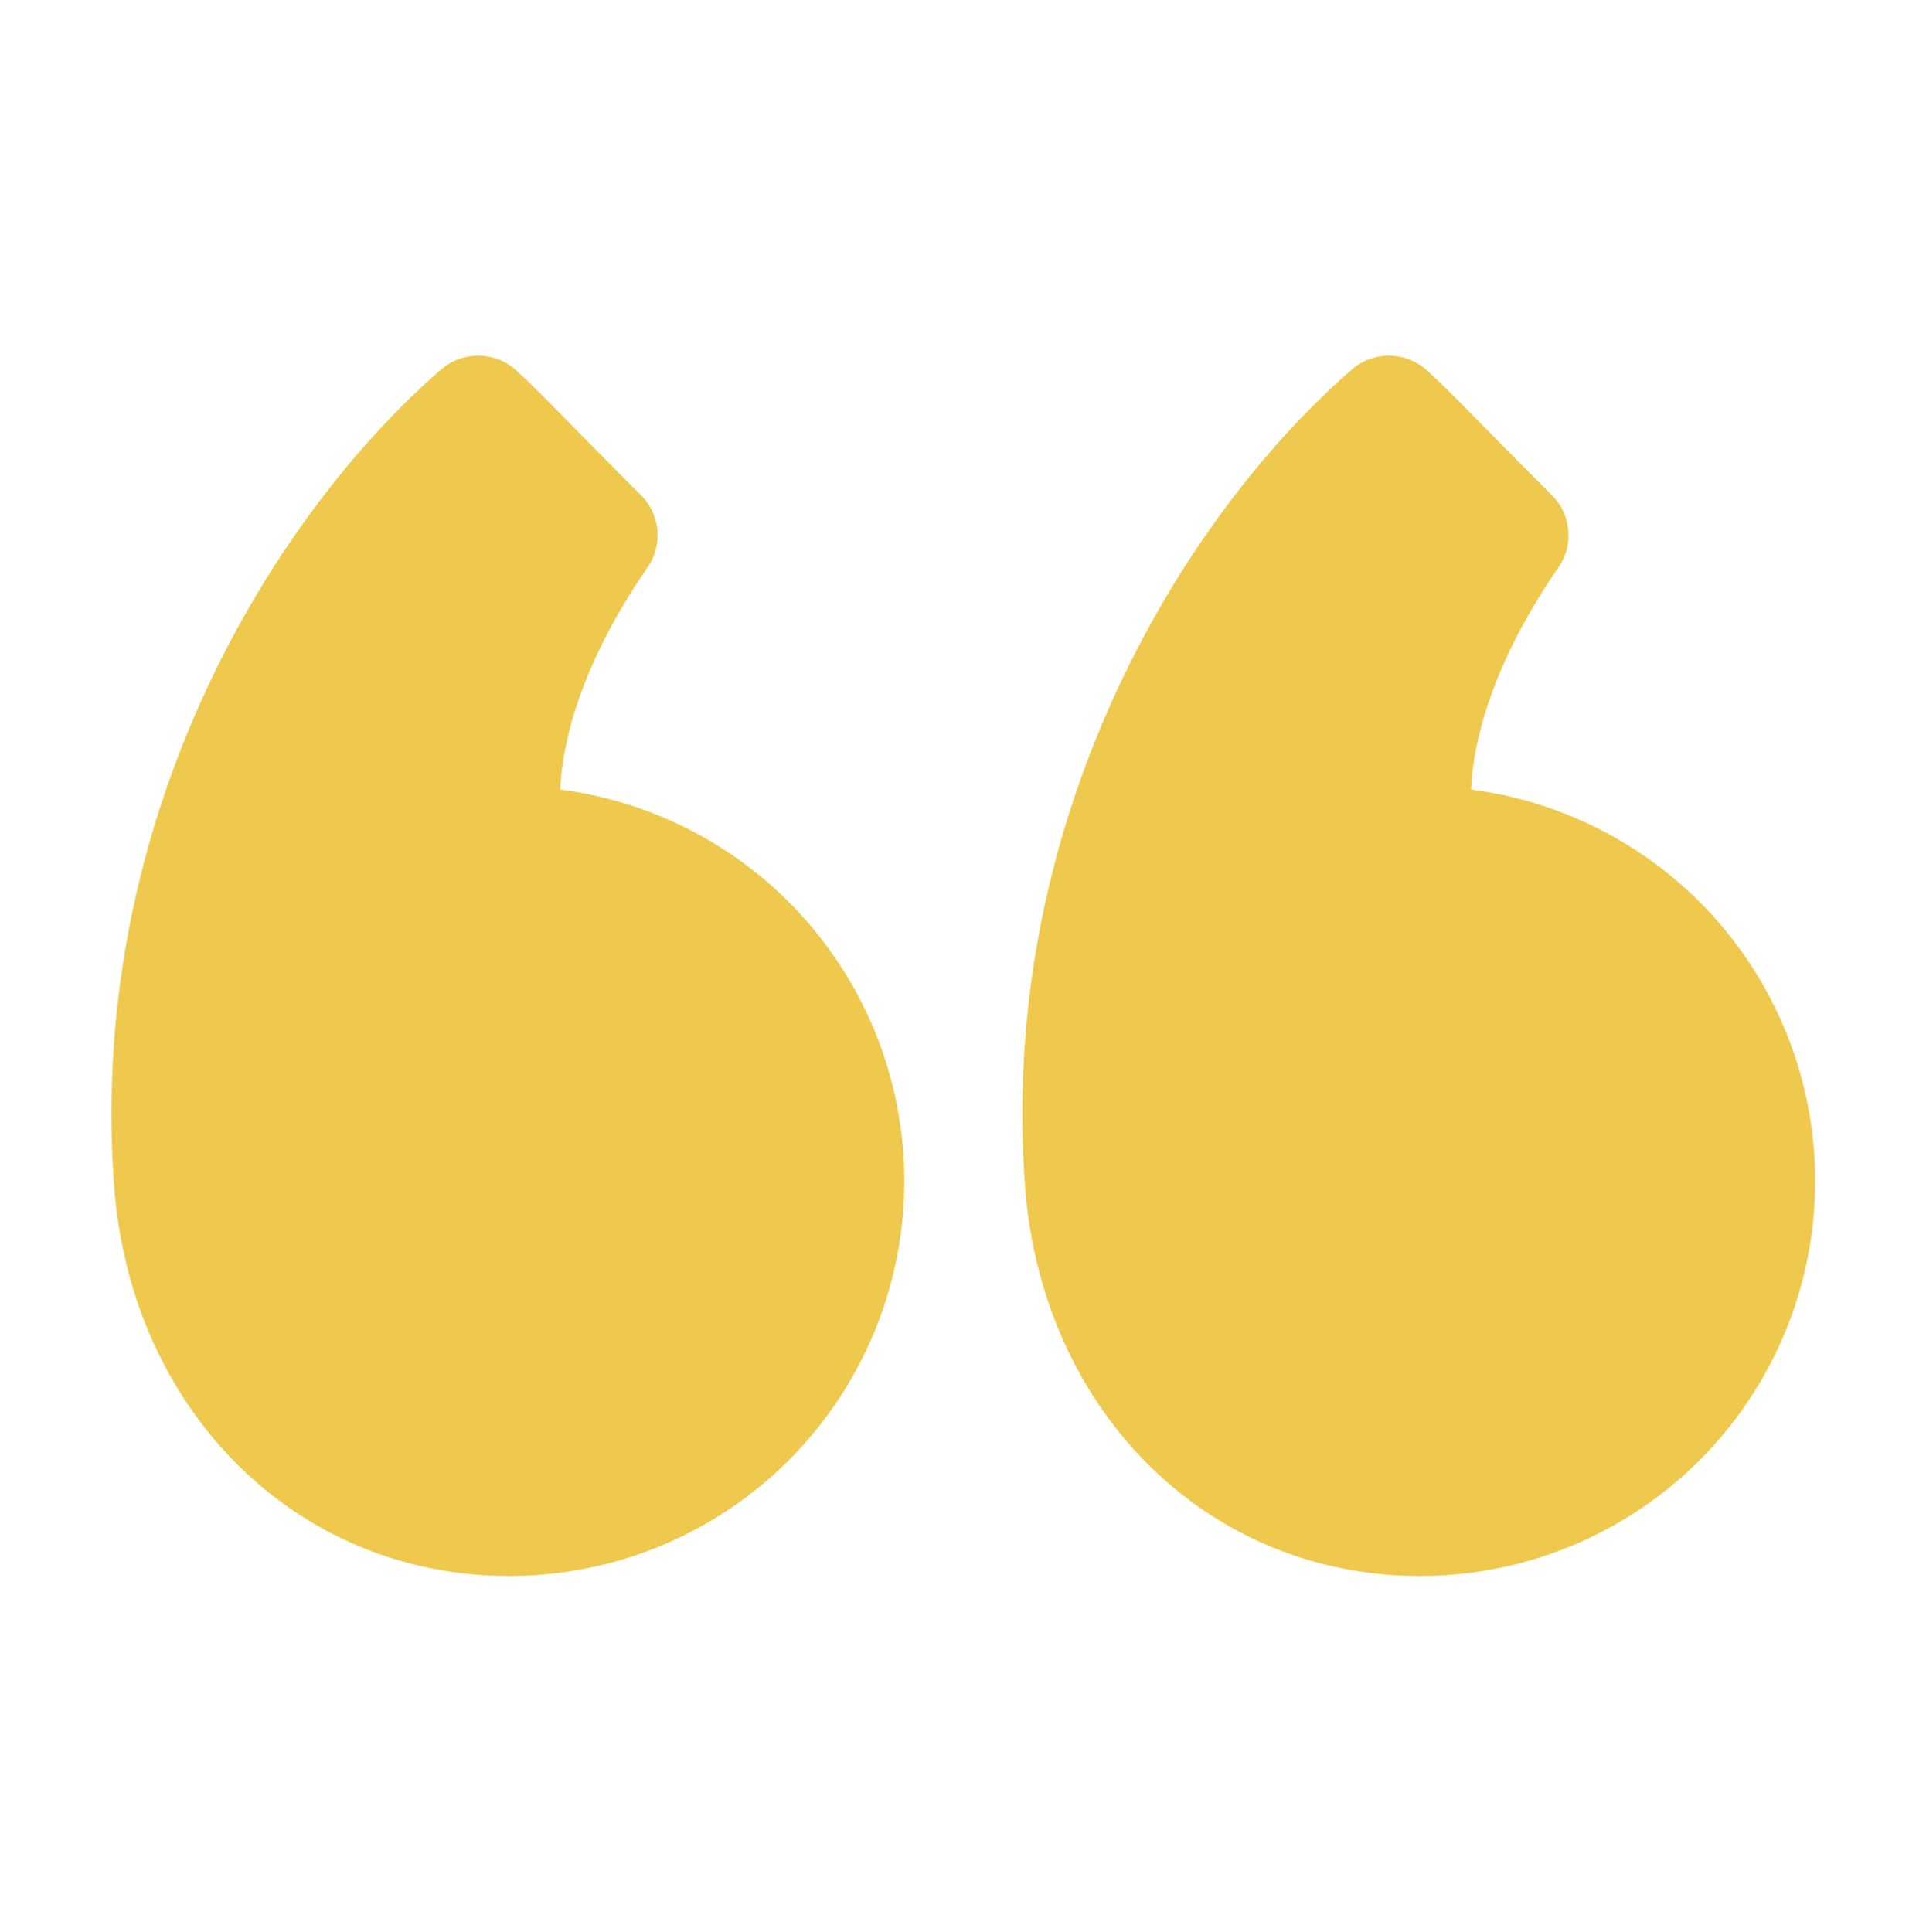
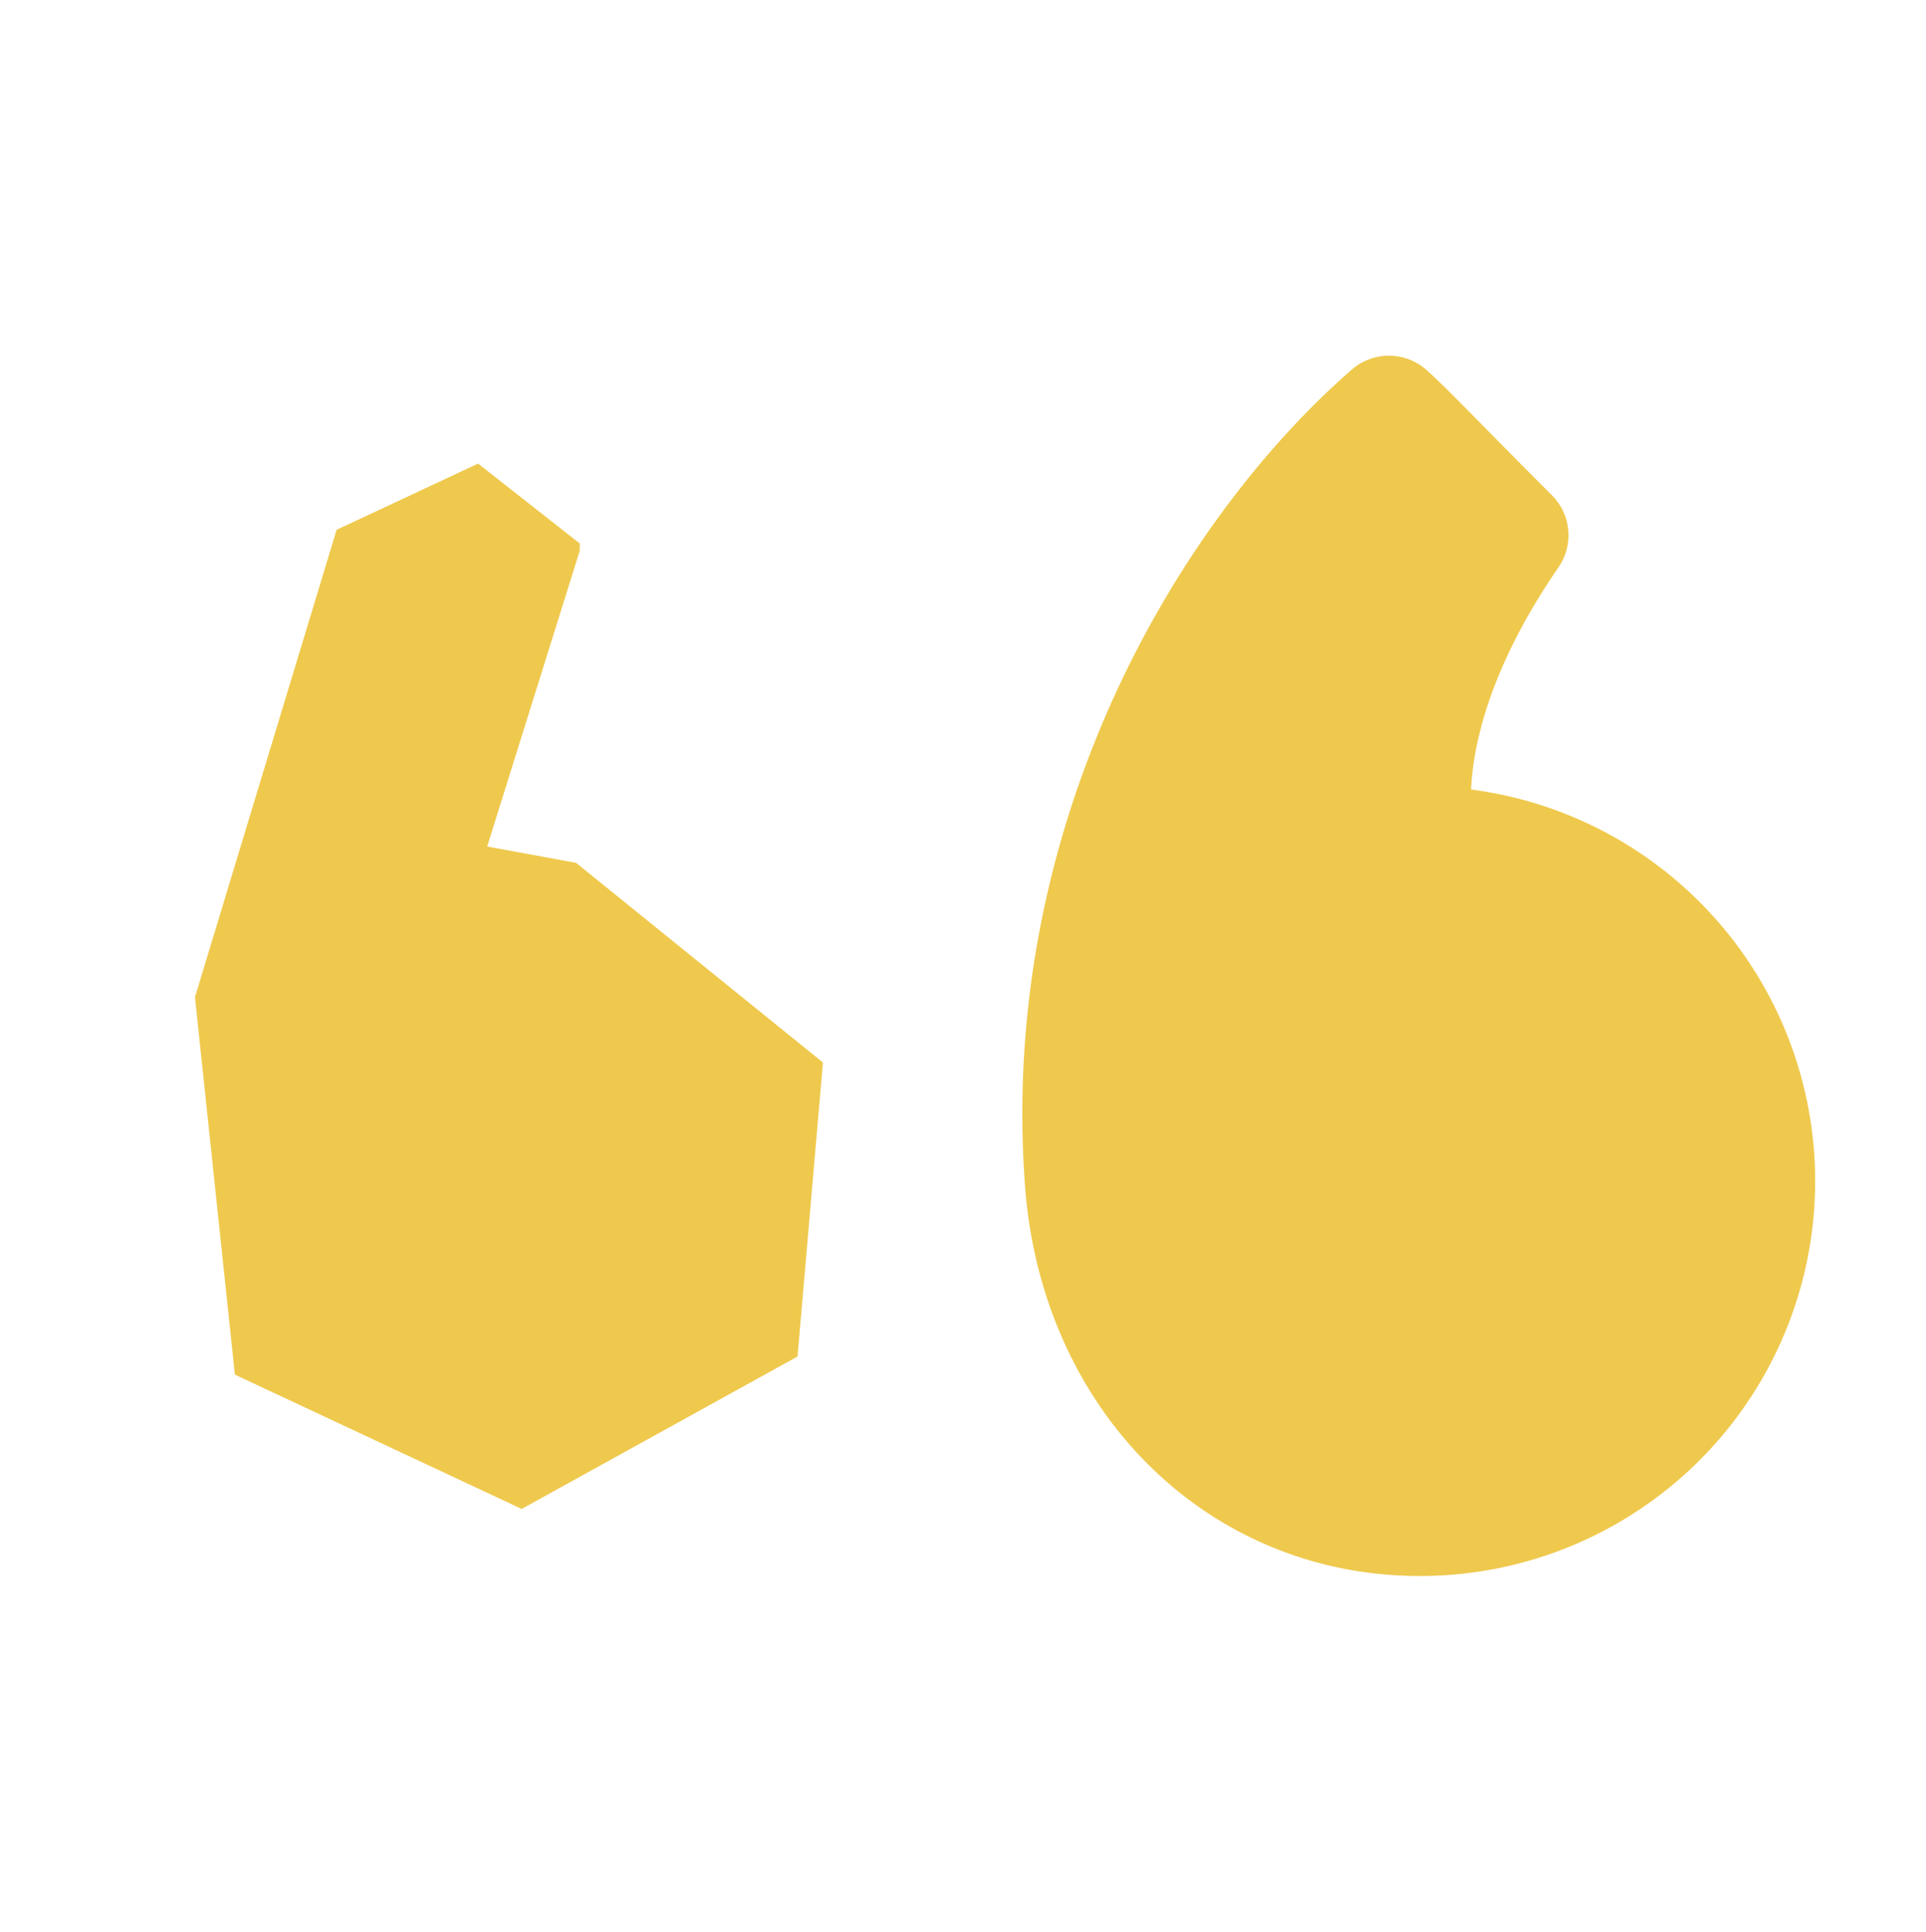
<svg xmlns="http://www.w3.org/2000/svg" id="Layer_1" data-name="Layer 1" viewBox="0 0 530.59 532.2">
  <title>quotes</title>
  <path d="M396.93,225.28c-.93-9.83-.21-36.59,25.43-73.82a7.07,7.07,0,0,0-.83-9c-10.46-10.46-16.94-17.05-21.46-21.67-6-6.07-8.69-8.83-12.69-12.46a7.07,7.07,0,0,0-9.39-.09c-44.67,38.87-94.32,119.25-87.15,217.68,4.22,57.82,46.37,99.78,100.26,99.78a100.29,100.29,0,0,0,5.83-200.42ZM391.1,411.55c-46.27,0-82.49-36.43-86.14-86.62v0c-8.11-110.71,57.71-182.64,77.62-201.68,1.93,1.93,4.14,4.17,7.42,7.49,3.93,4,9.31,9.48,17.45,17.66-31.15,47.95-25.25,82.1-22.7,87a7.33,7.33,0,0,0,6.35,3.91,86.14,86.14,0,1,1,0,172.28Zm0,0" style="fill:#efc94d;stroke:#efc94d;stroke-linecap:round;stroke-linejoin:round;stroke-width:17px" />
-   <path d="M146,225.28c-.91-9.79-.25-36.52,25.42-73.82a7.05,7.05,0,0,0-.83-9c-10.42-10.42-16.87-17-21.42-21.64-6-6.1-8.73-8.86-12.7-12.49a7.05,7.05,0,0,0-9.38-.09C82.37,147.11,32.73,227.47,39.9,325.92c4.25,57.82,46.4,99.78,100.29,99.78A100.29,100.29,0,0,0,146,225.28Zm-5.8,186.27c-46.27,0-82.52-36.43-86.18-86.66v0c-8.07-110.78,57.75-182.68,77.62-201.72,2,1.93,4.18,4.17,7.46,7.51,3.93,4,9.27,9.5,17.41,17.64-31.11,47.95-25.25,82.1-22.66,87a7.28,7.28,0,0,0,6.35,3.91,86.14,86.14,0,1,1,0,172.28Zm0,0" style="fill:#efc94d;stroke:#efc94d;stroke-linecap:round;stroke-linejoin:round;stroke-width:17px" />
  <polyline points="159.71 149.73 131.71 127.73 92.73 145.97 53.71 274.73 64.71 378.73 143.71 415.73 219.71 373.73 226.71 292.73 158.71 237.73 134.21 233.23 159.71 151.73" style="fill:#efc94d" />
  <polyline points="413.71 149.73 385.71 127.73 346.73 145.97 307.71 274.73 318.71 378.73 397.71 415.73 473.71 373.73 480.71 292.73 412.71 237.73 388.21 233.23 413.71 151.73" style="fill:#efc94d" />
</svg>